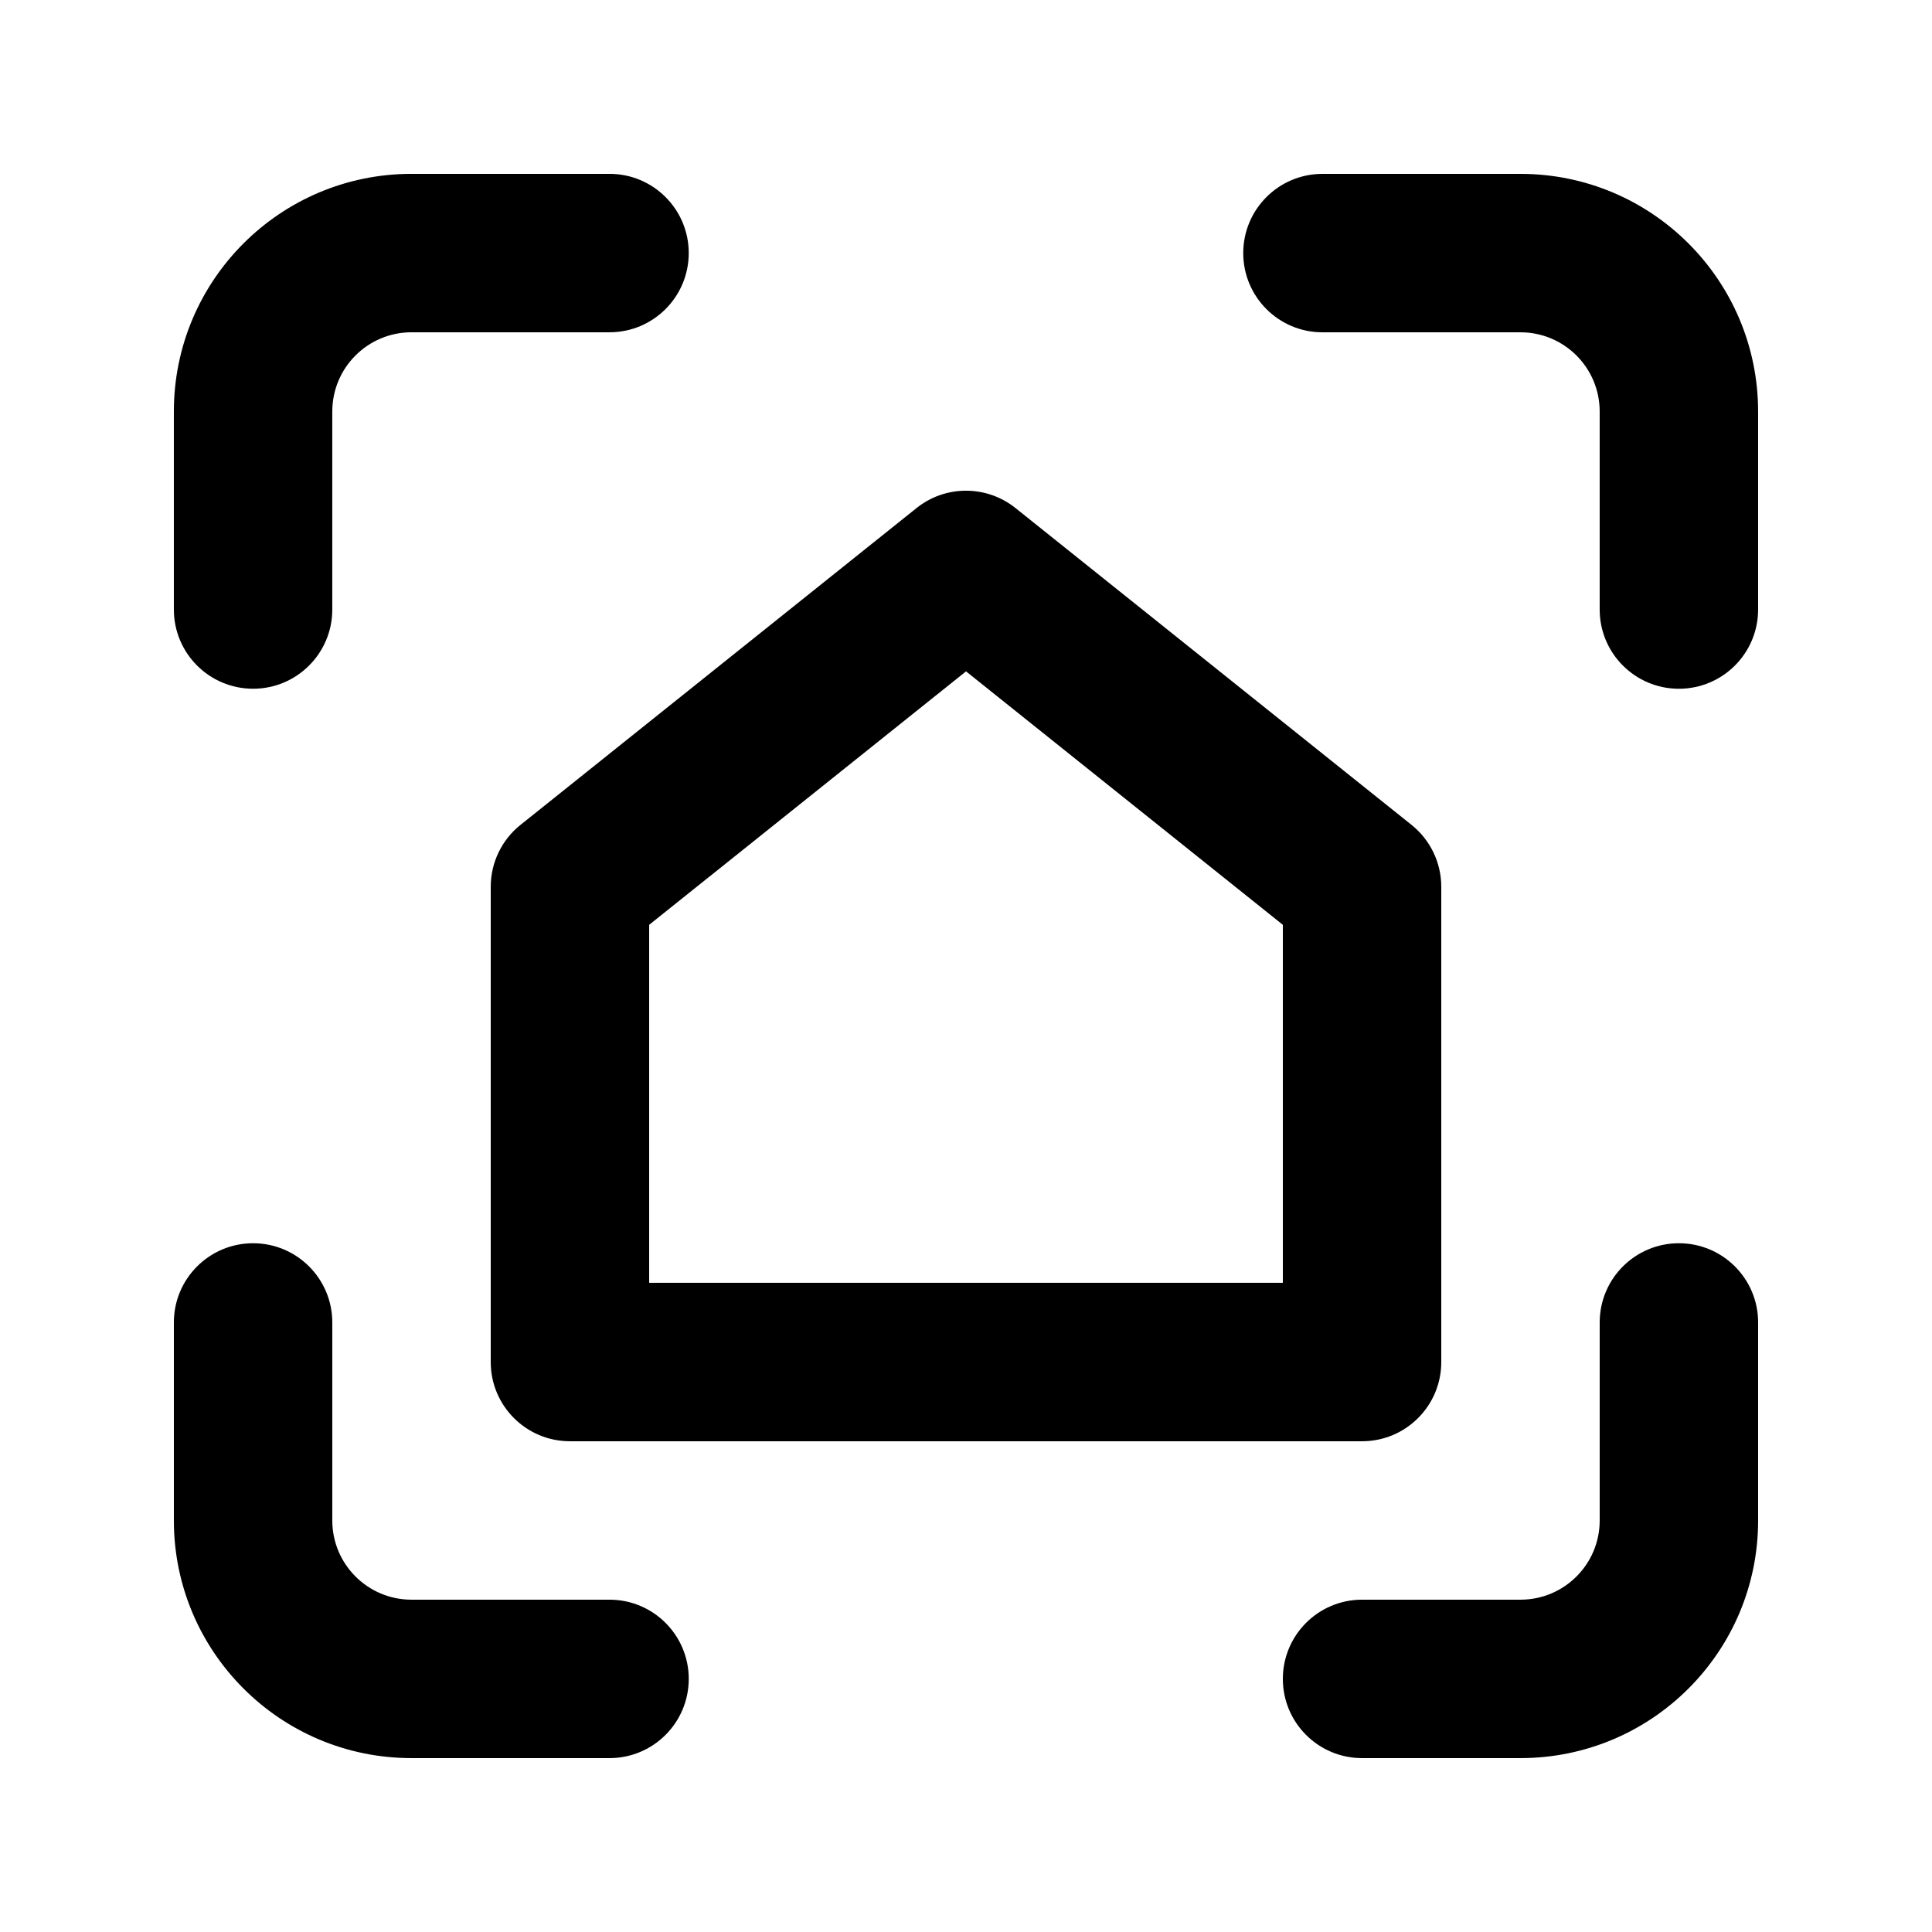
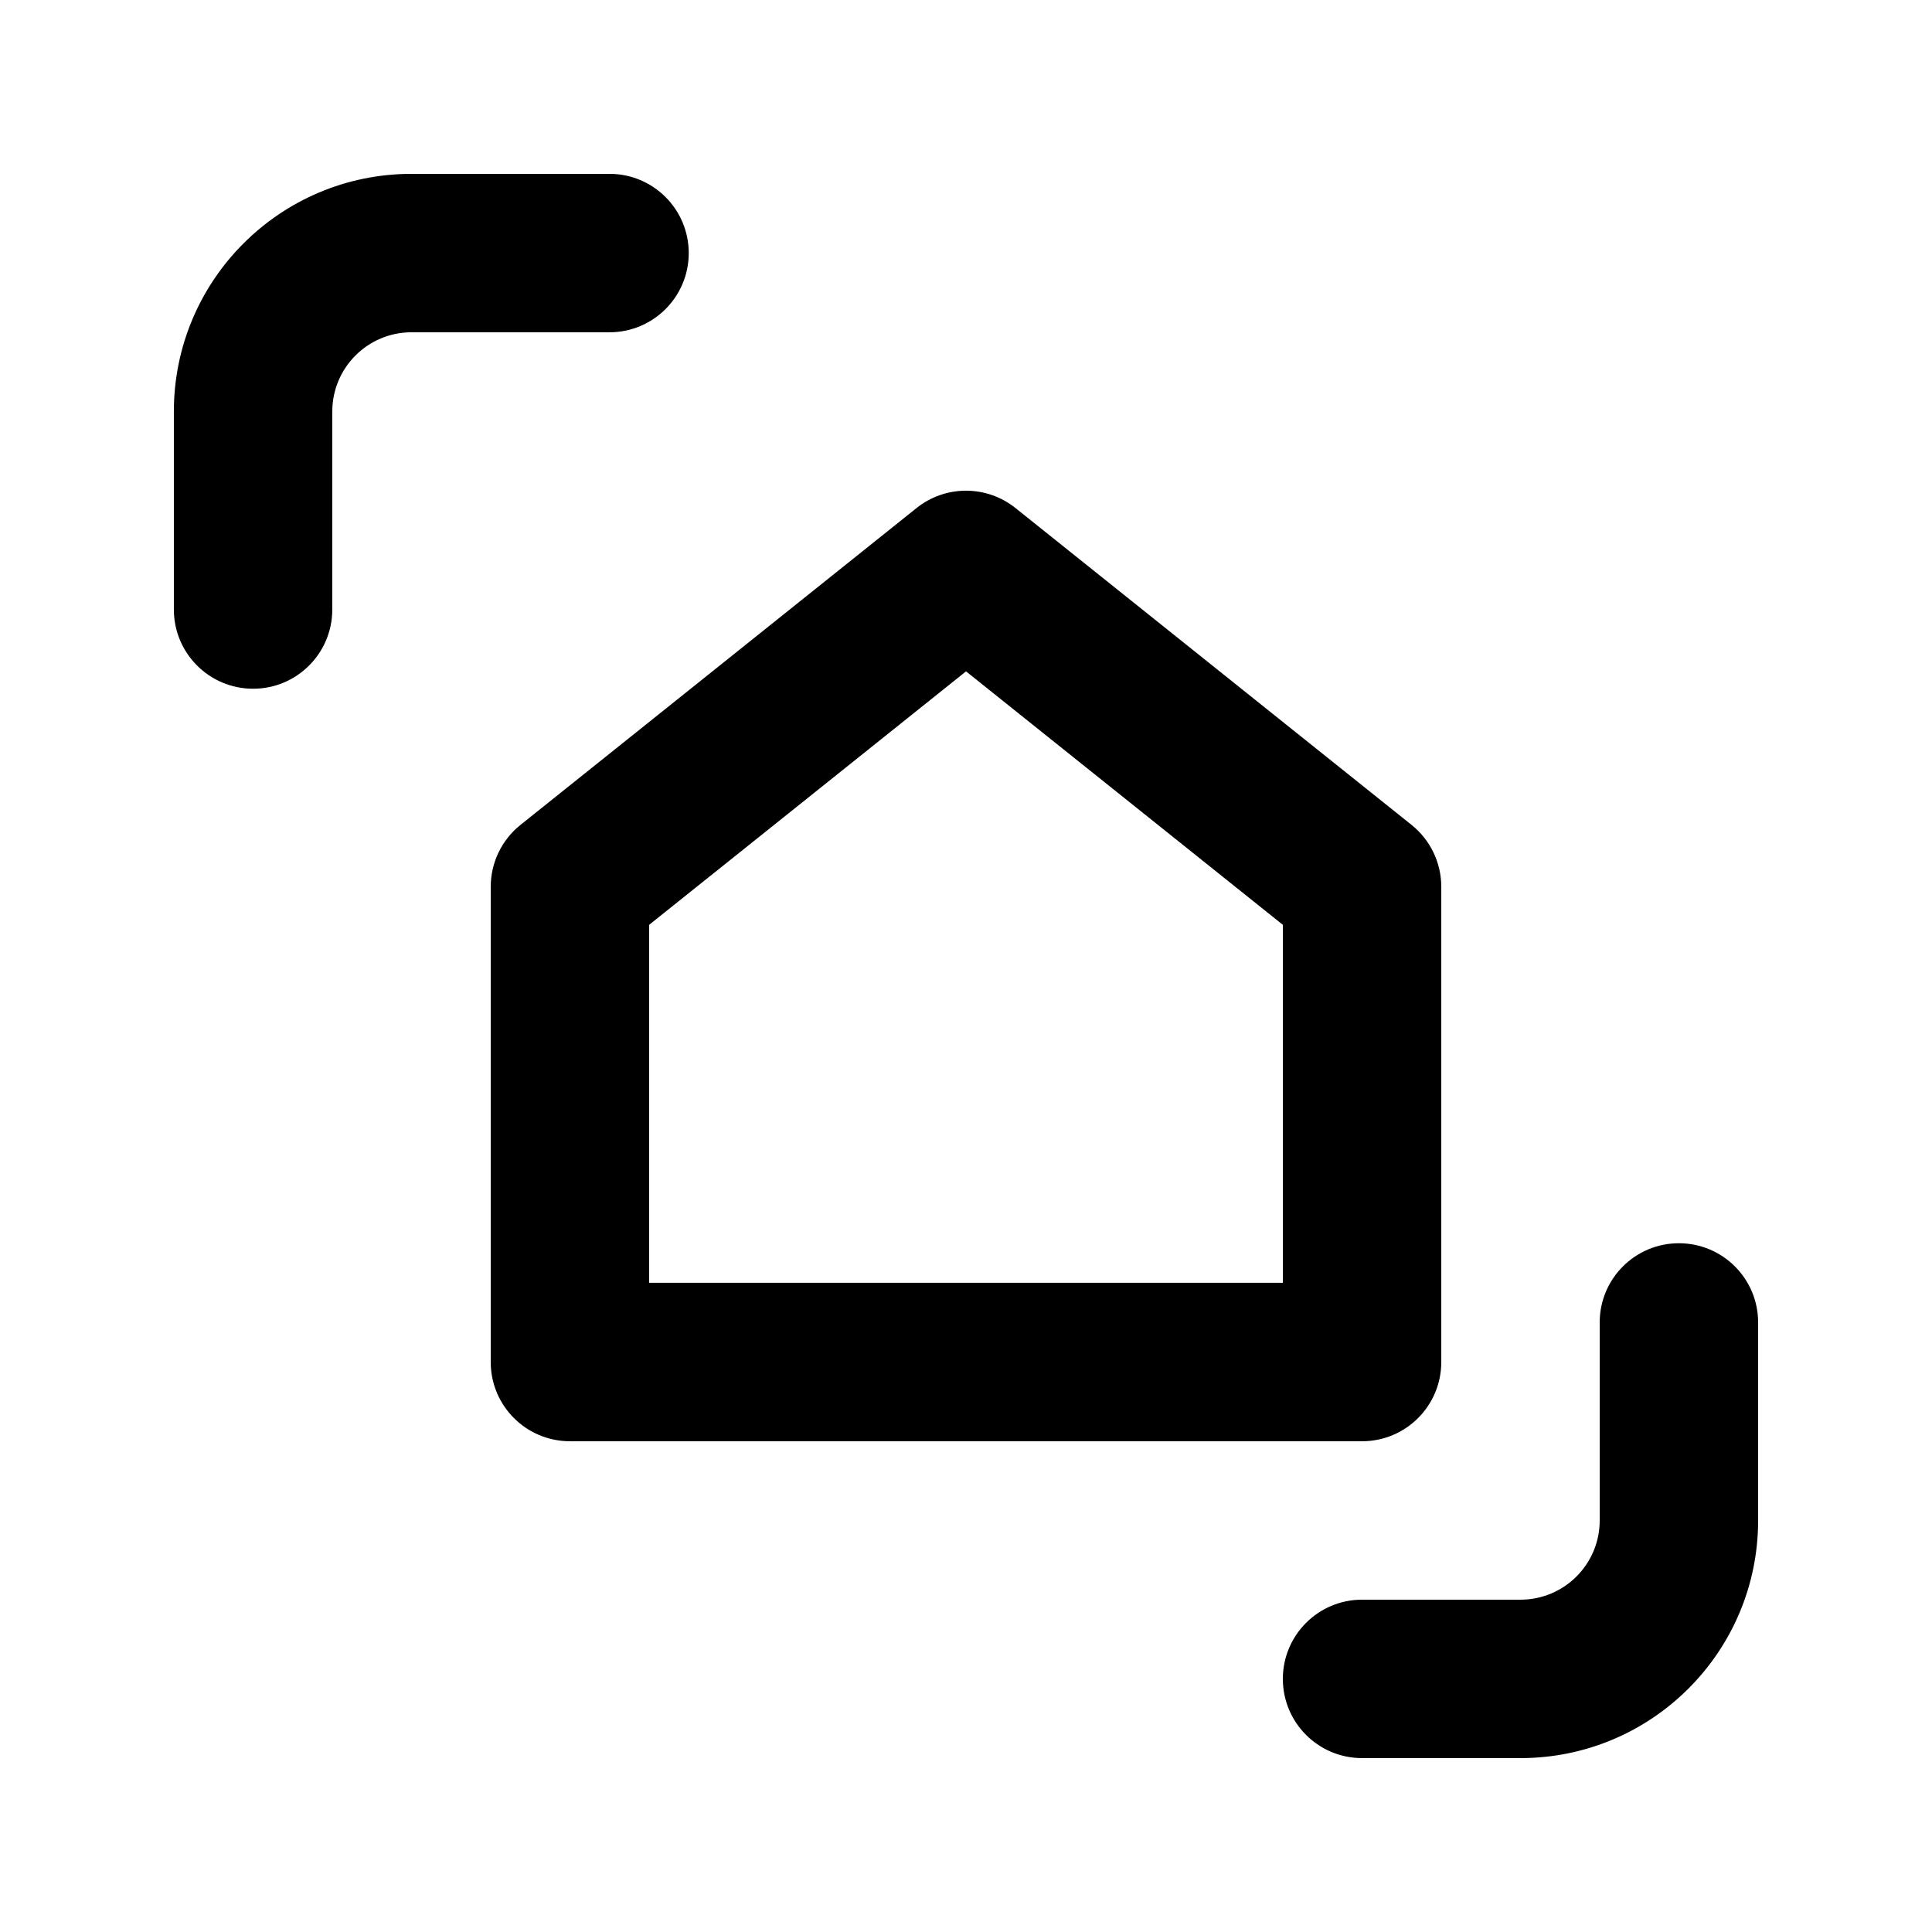
<svg xmlns="http://www.w3.org/2000/svg" fill="#000000" width="800px" height="800px" version="1.1" viewBox="144 144 512 512">
  <g>
    <path d="m232.06 253.05c0-11.594 9.398-20.992 20.992-20.992h52.48c11.594 0 20.992-9.398 20.992-20.992s-9.398-20.992-20.992-20.992h-52.48c-34.781 0-62.977 28.195-62.977 62.977v52.48c0 11.594 9.398 20.992 20.992 20.992s20.992-9.398 20.992-20.992z" />
-     <path d="m494.46 190.08c-11.594 0-20.988 9.398-20.988 20.992s9.395 20.992 20.988 20.992h52.48c11.594 0 20.992 9.398 20.992 20.992v52.48c0 11.594 9.398 20.992 20.992 20.992s20.992-9.398 20.992-20.992v-52.48c0-34.781-28.191-62.977-62.977-62.977z" />
-     <path d="m232.06 494.46c0-11.594-9.398-20.988-20.992-20.988s-20.992 9.395-20.992 20.988v52.48c0 34.785 28.195 62.977 62.977 62.977h52.48c11.594 0 20.992-9.398 20.992-20.992s-9.398-20.992-20.992-20.992h-52.48c-11.594 0-20.992-9.398-20.992-20.992z" />
    <path d="m609.92 494.46c0-11.594-9.398-20.988-20.992-20.988s-20.992 9.395-20.992 20.988v52.48c0 11.594-9.398 20.992-20.992 20.992h-41.984c-11.594 0-20.992 9.398-20.992 20.992s9.398 20.992 20.992 20.992h41.984c34.785 0 62.977-28.191 62.977-62.977z" />
    <path d="m386.89 278.64c7.664-6.133 18.559-6.133 26.227 0l104.96 83.969c4.977 3.984 7.875 10.016 7.875 16.395v125.95c0 11.598-9.395 20.992-20.992 20.992h-209.92c-11.594 0-20.992-9.395-20.992-20.992v-125.95c0-6.379 2.898-12.41 7.879-16.395zm97.078 205.32v-94.871l-83.965-67.172-83.969 67.172v94.871z" fill-rule="evenodd" />
  </g>
</svg>